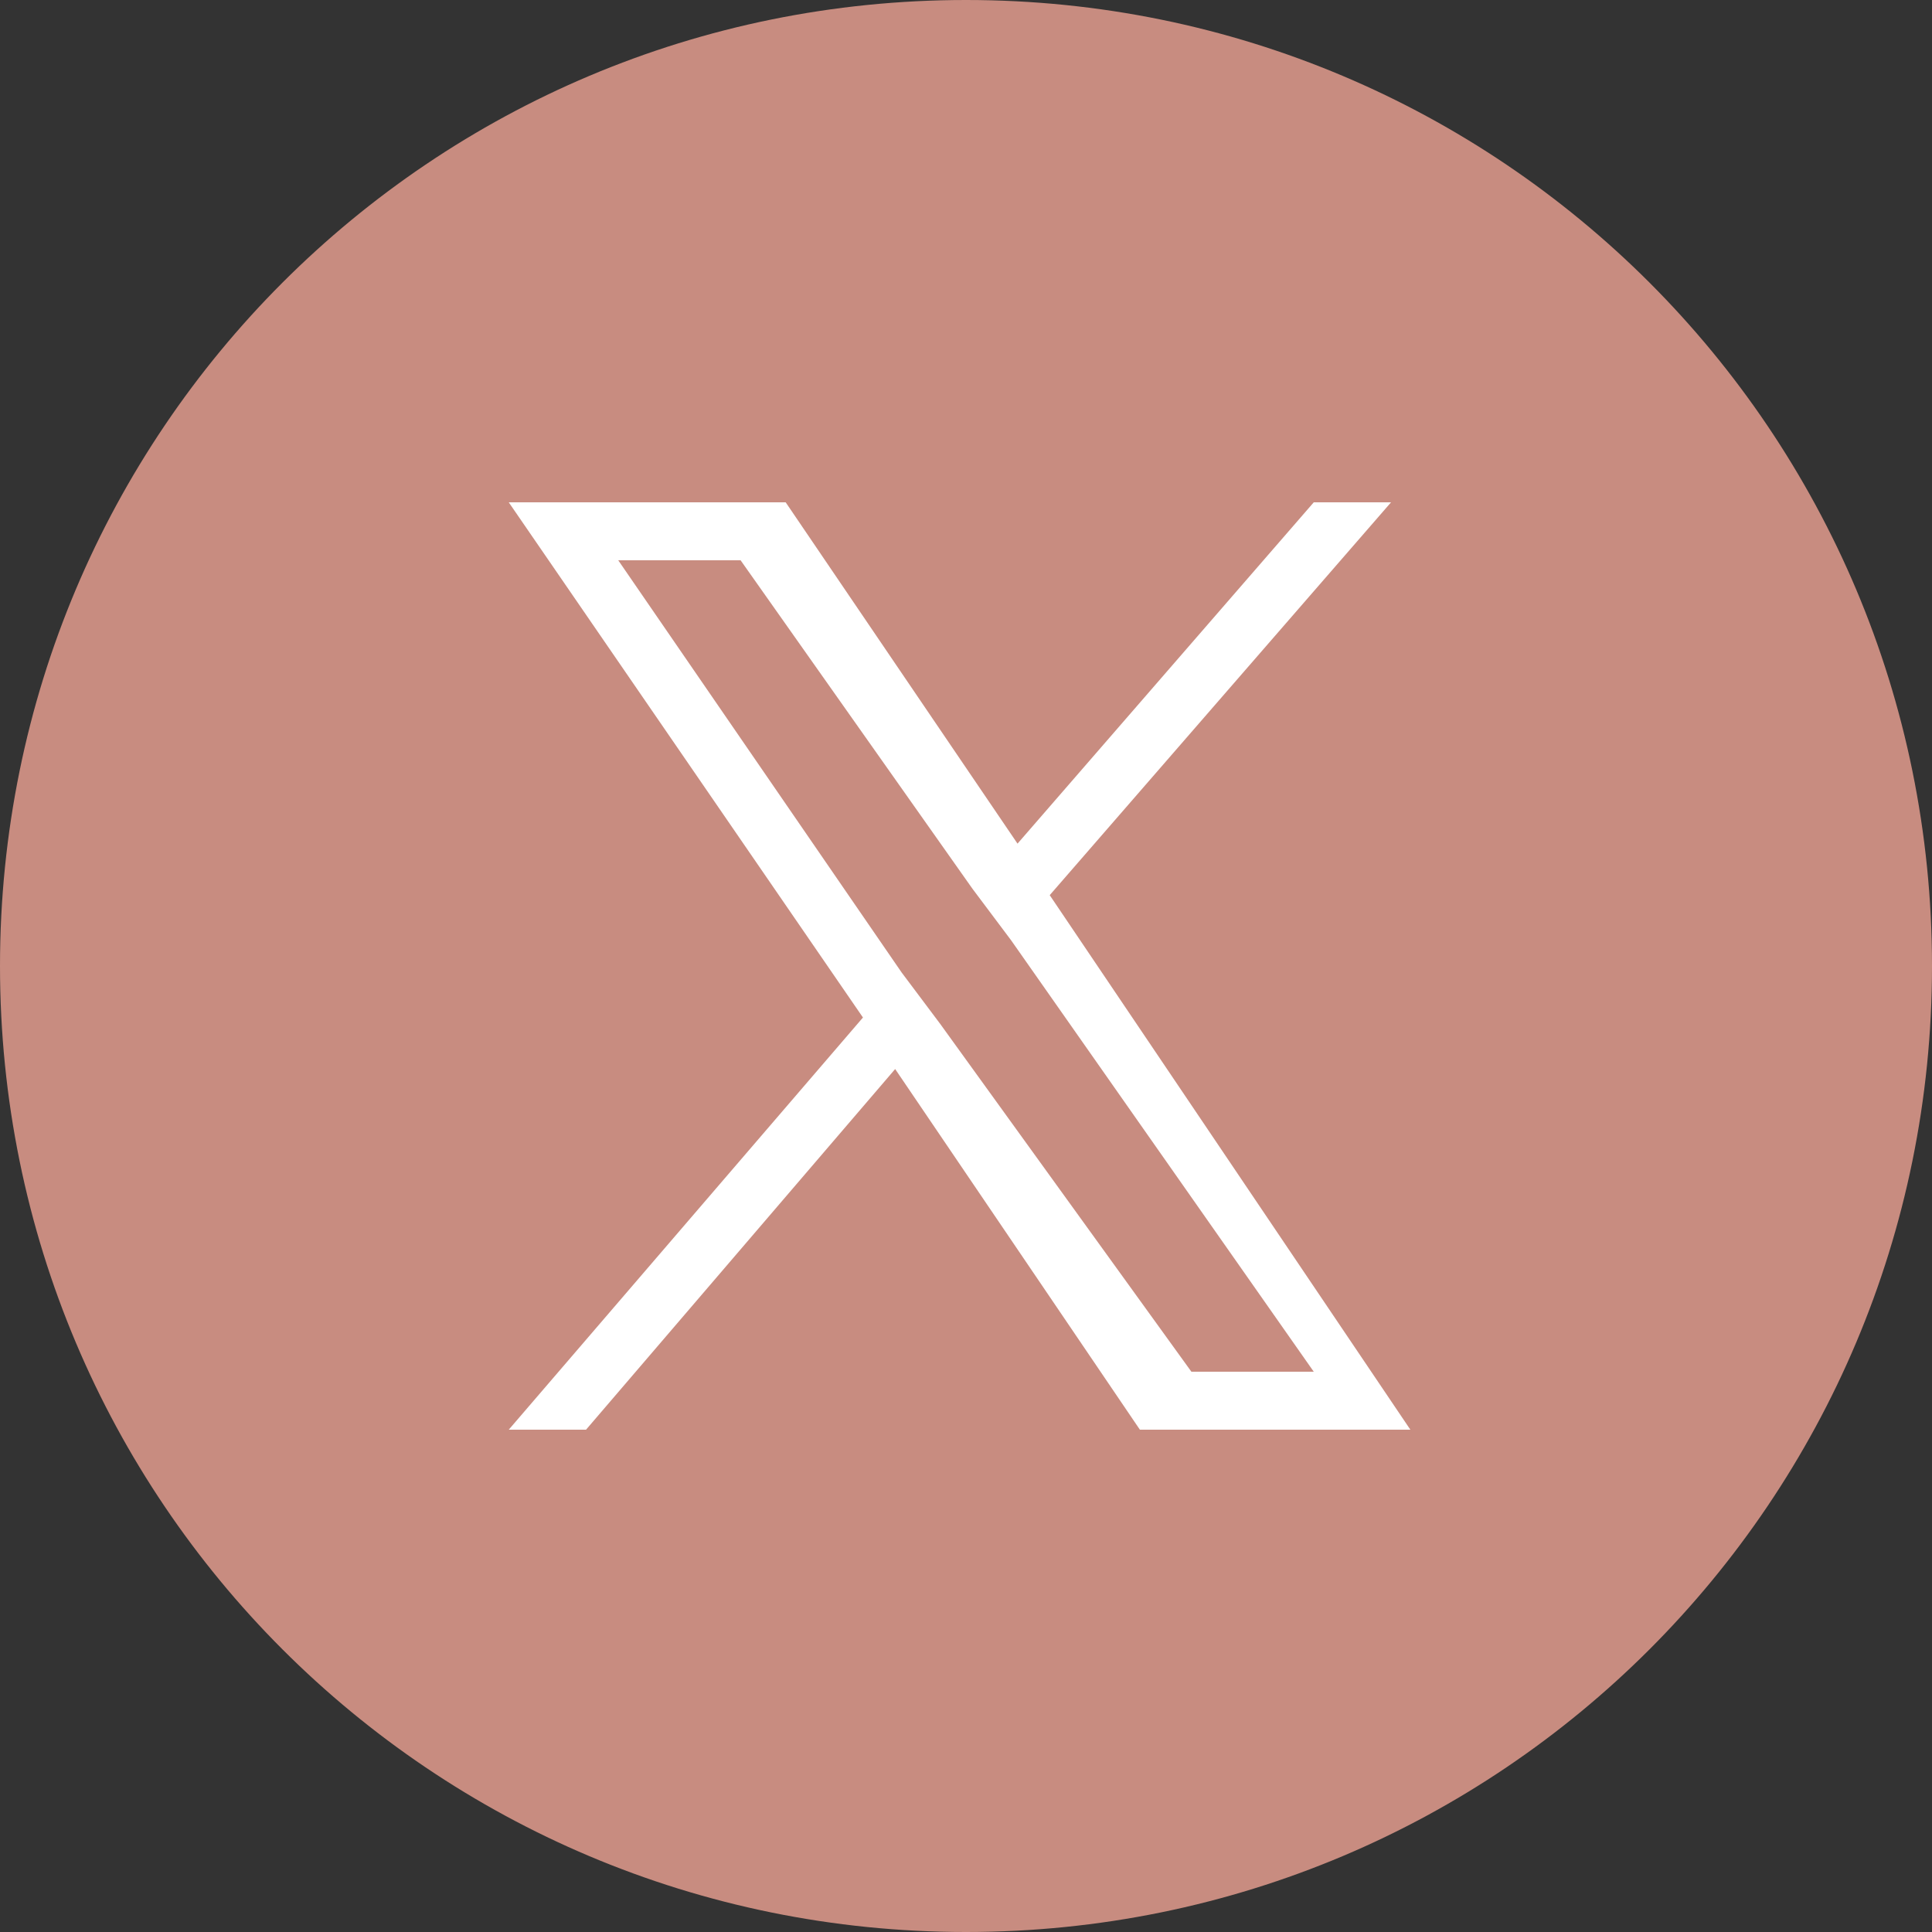
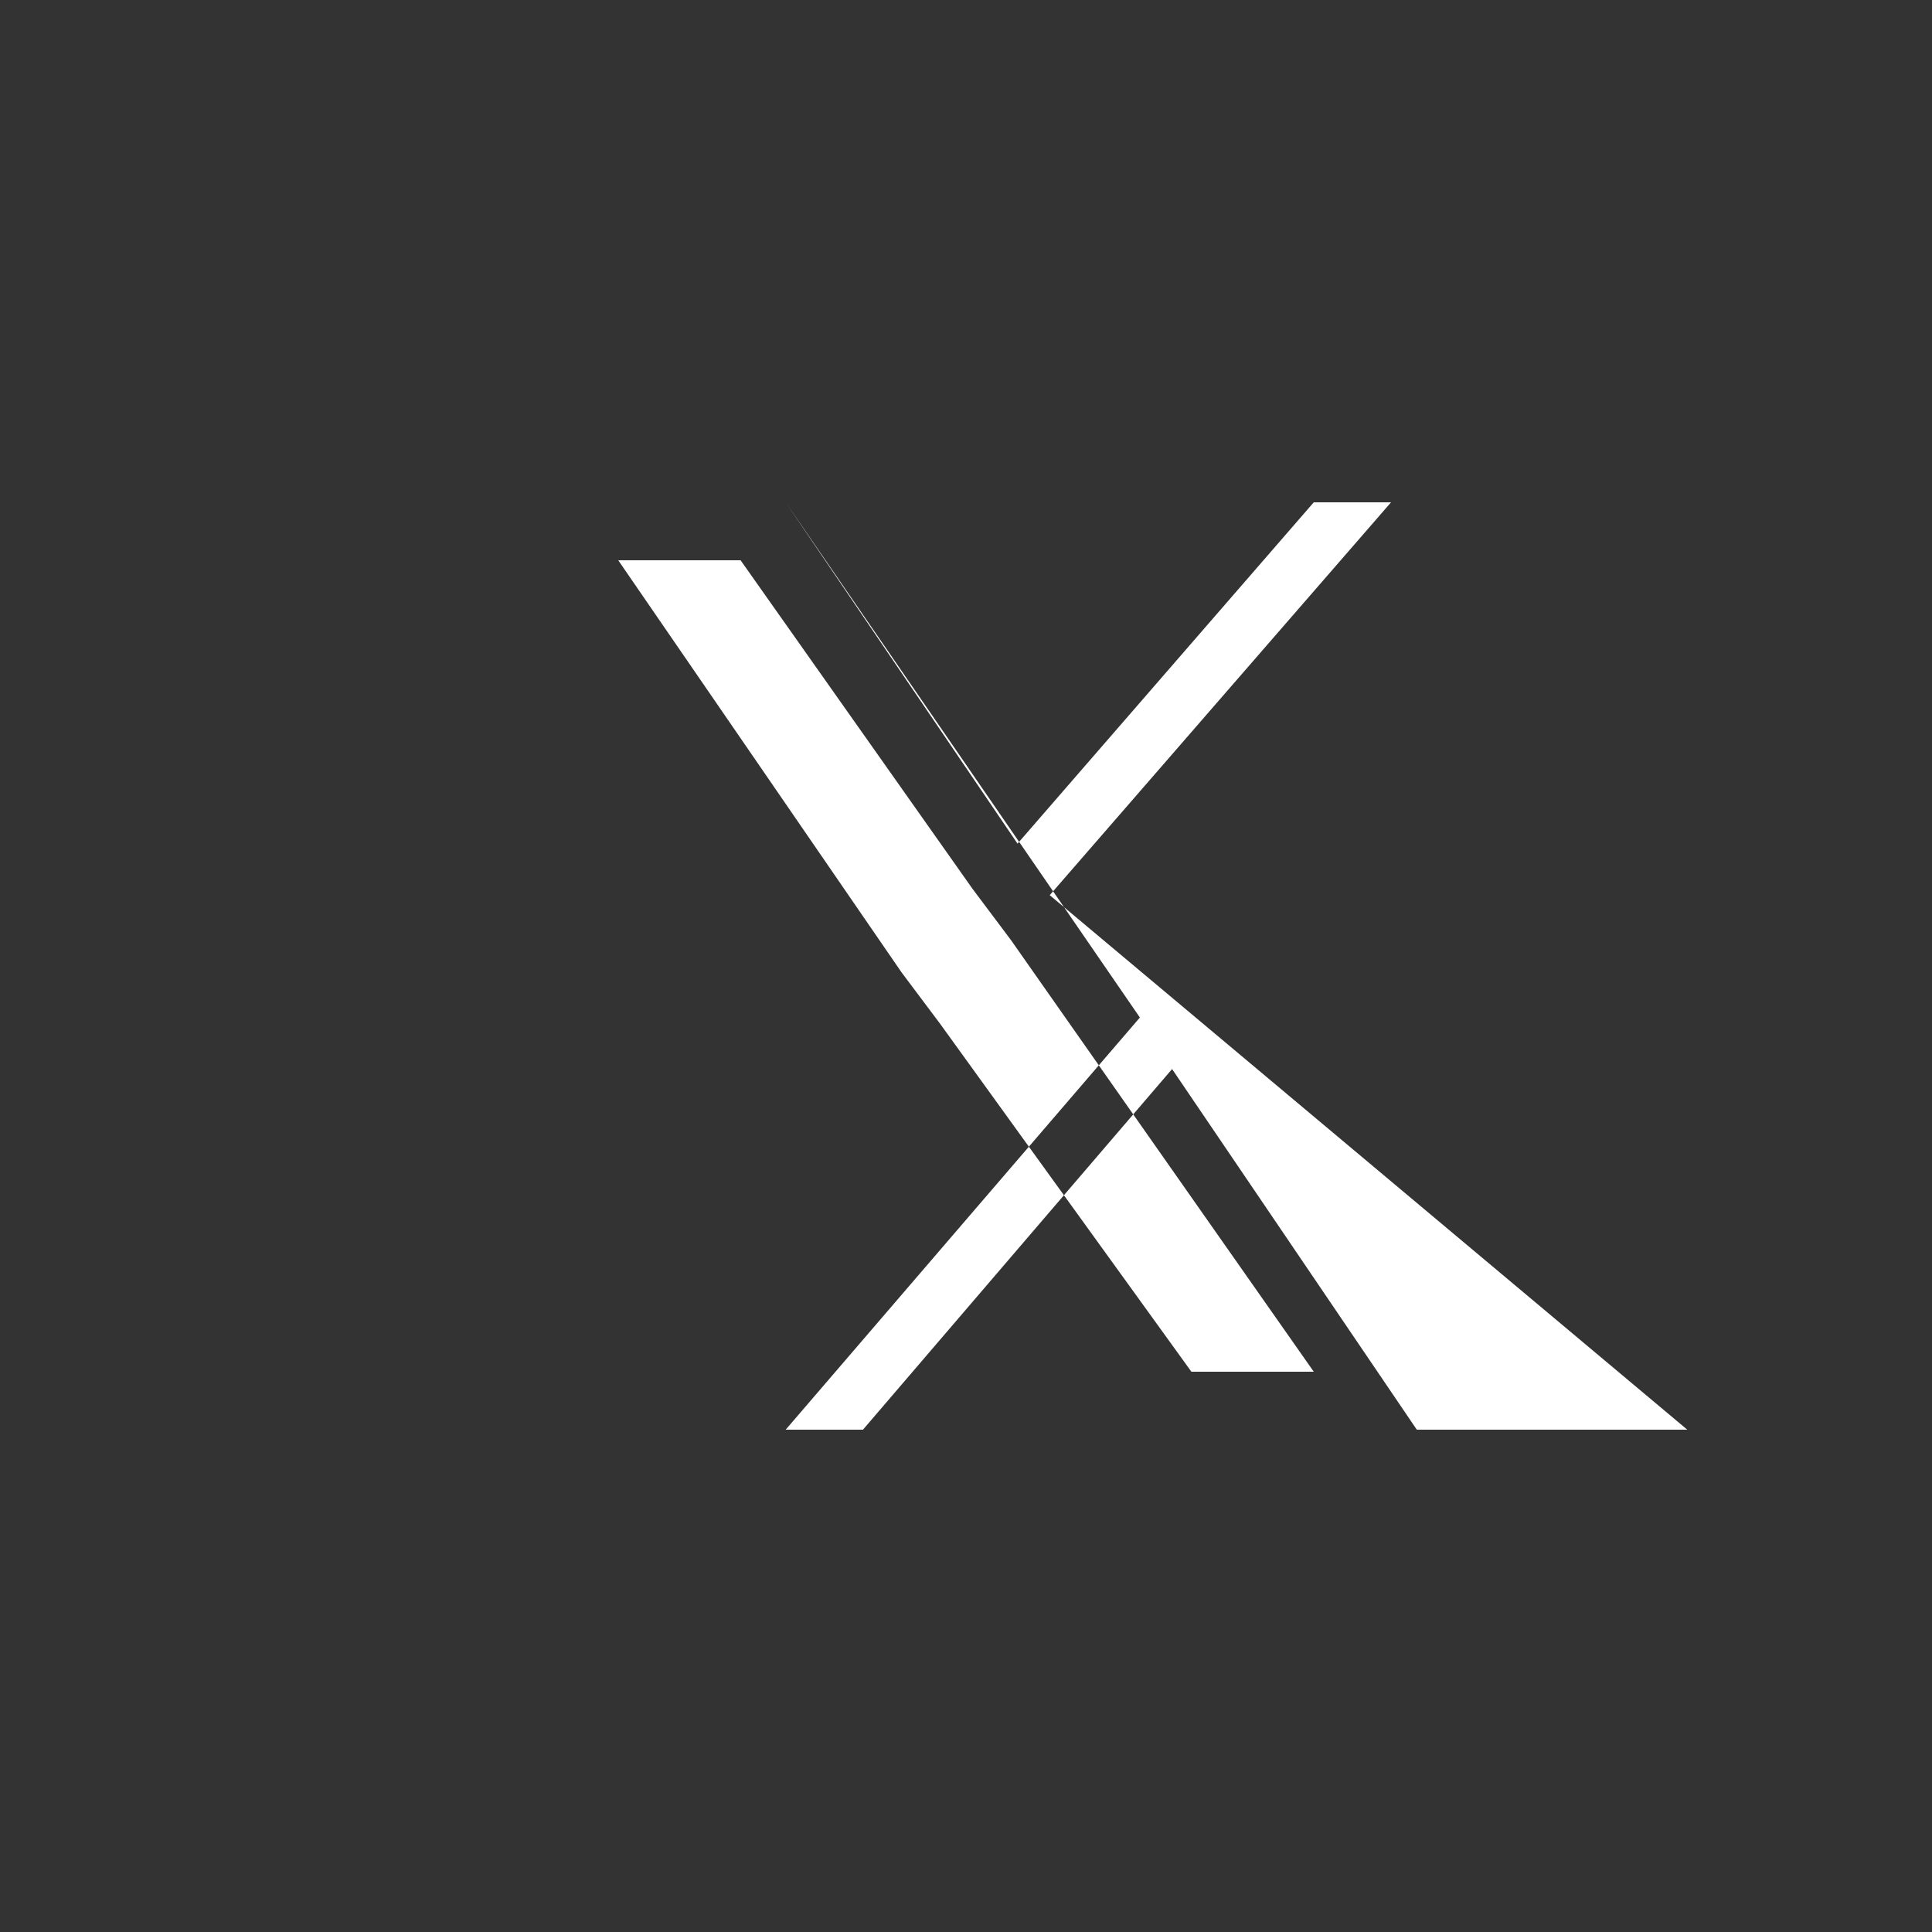
<svg xmlns="http://www.w3.org/2000/svg" version="1.1" id="Layer_1" x="0px" y="0px" viewBox="0 0 30 30" style="enable-background:new 0 0 30 30;" xml:space="preserve">
  <rect x="0" y="0" width="30" height="30" fill="#333333" stroke="none" />
  <style type="text/css">
	.st0{fill:#C88C80;}
	.st1{fill:#FFFFFF;}
</style>
-   <path class="st0" d="M15,30L15,30C6.7,30,0,23.3,0,15l0,0C0,6.7,6.7,0,15,0l0,0c8.3,0,15,6.7,15,15l0,0C30,23.3,23.3,30,15,30z" />
-   <path class="st1" d="M16.3,13.9l5.3-6.1h-1.2l-4.6,5.3l-3.6-5.3H7.9l5.5,8l-5.5,6.4h1.2l4.8-5.6l3.8,5.6h4.2L16.3,13.9L16.3,13.9z   M14.6,15.9l-0.6-0.8L9.6,8.7h1.9l3.6,5.1l0.6,0.8l4.7,6.7h-1.9L14.6,15.9L14.6,15.9z" />
+   <path class="st1" d="M16.3,13.9l5.3-6.1h-1.2l-4.6,5.3l-3.6-5.3l5.5,8l-5.5,6.4h1.2l4.8-5.6l3.8,5.6h4.2L16.3,13.9L16.3,13.9z   M14.6,15.9l-0.6-0.8L9.6,8.7h1.9l3.6,5.1l0.6,0.8l4.7,6.7h-1.9L14.6,15.9L14.6,15.9z" />
</svg>